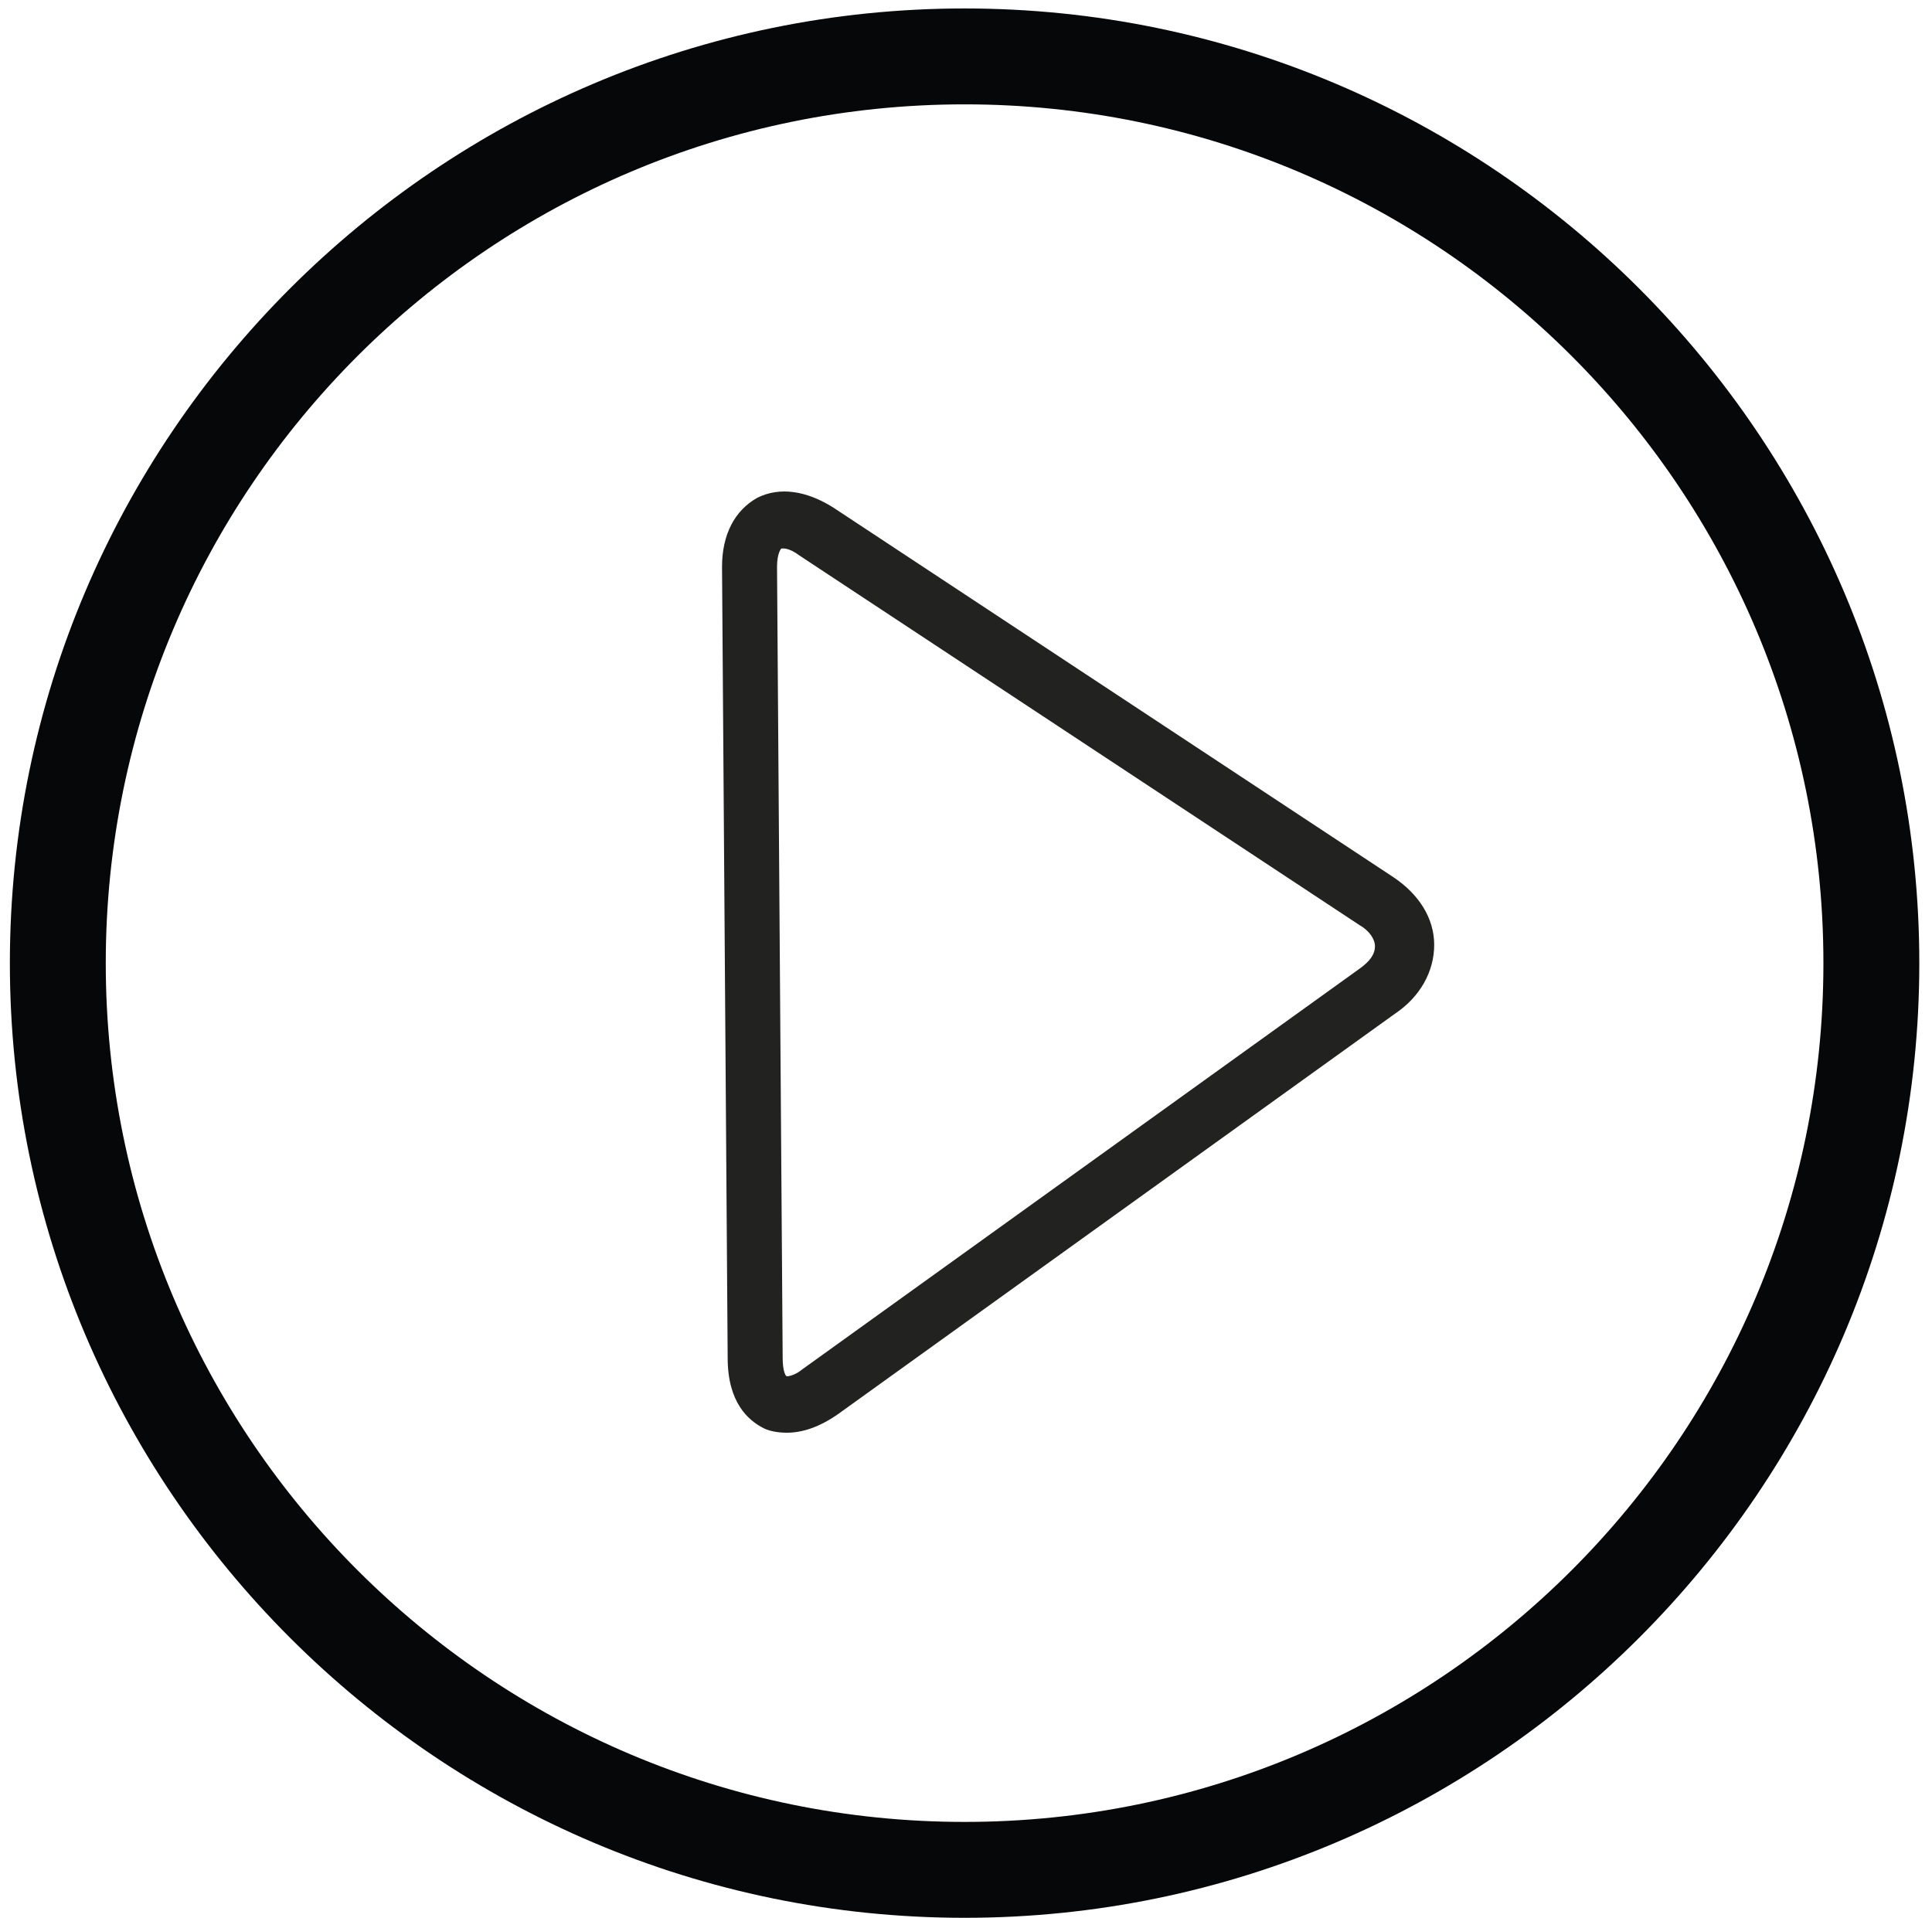
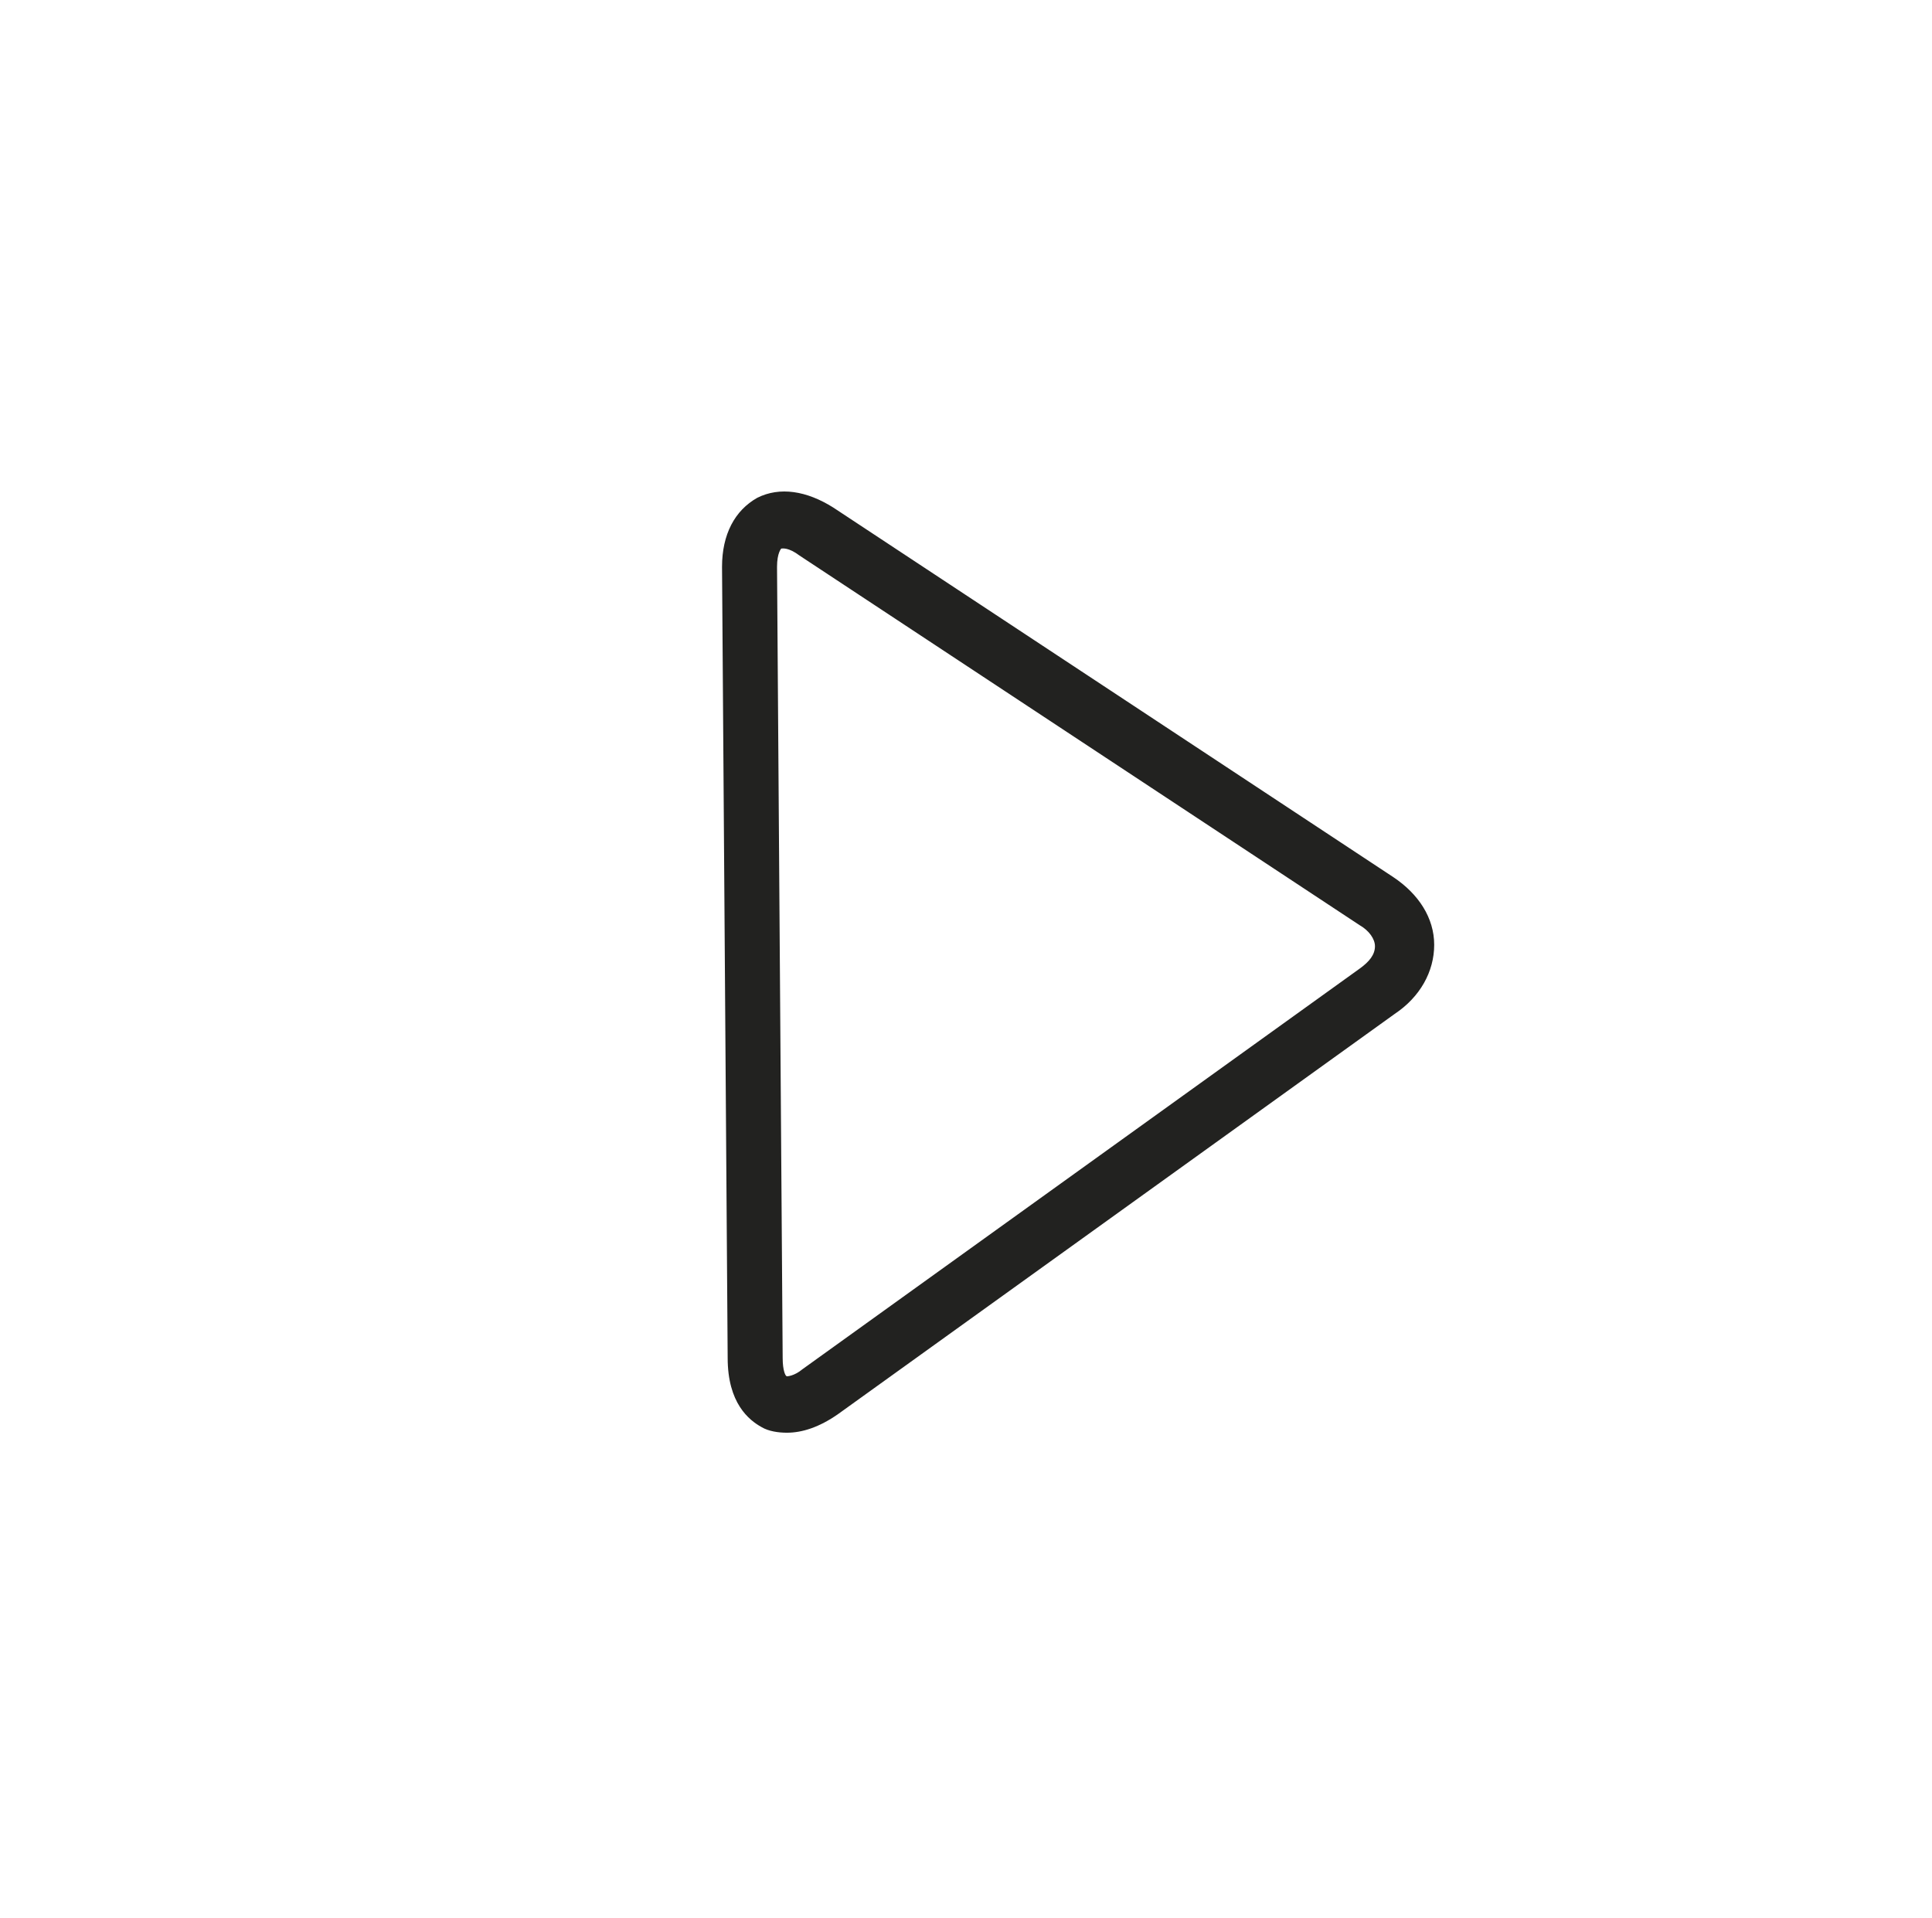
<svg xmlns="http://www.w3.org/2000/svg" width="137px" height="136px" viewBox="0 0 137 136" version="1.1">
  <title>video</title>
  <g id="Page-1" stroke="none" stroke-width="1" fill="none" fill-rule="evenodd">
    <g id="video" fill-rule="nonzero">
-       <path d="M68.4,136 C31.1,136 0.7,105.6 0.7,68.3 C0.7,31 31.1,0.6 68.4,0.6 C105.7,0.6 136.1,31 136.1,68.3 C136.1,105.6 105.7,136 68.4,136 Z M68.4,7.4 C34.8,7.4 7.5,34.7 7.5,68.3 C7.5,101.9 34.8,129.2 68.4,129.2 C102,129.2 129.3,101.9 129.3,68.3 C129.3,34.7 102,7.4 68.4,7.4 Z" id="Shape" fill="#060709" />
      <path d="M55.8,101.6 C55.2,101.6 54.5,101.5 54,101.2 C53.1,100.7 51.6,99.5 51.6,96.3 L51.2,40.2 C51.2,40.2 51.2,40.2 51.2,40.2 C51.2,37.9 52.1,36.2 53.7,35.3 C55.3,34.5 57.2,34.8 59.1,36 L98.8,62.2 C100.6,63.4 101.7,65.1 101.7,67 C101.7,68.9 100.7,70.7 98.9,71.9 L59.4,100.3 C58.1,101.2 56.9,101.6 55.8,101.6 Z M55.1,40.2 L55.5,96.3 C55.5,97.2 55.7,97.6 55.8,97.6 C55.8,97.6 56.3,97.6 56.9,97.1 L96.4,68.7 C97.1,68.2 97.5,67.7 97.5,67.1 C97.5,66.6 97.1,66 96.4,65.6 L56.7,39.4 C55.9,38.8 55.5,38.9 55.4,38.9 C55.4,38.9 55.1,39.2 55.1,40.2 Z" id="Shape" fill="#222220" />
    </g>
  </g>
</svg>